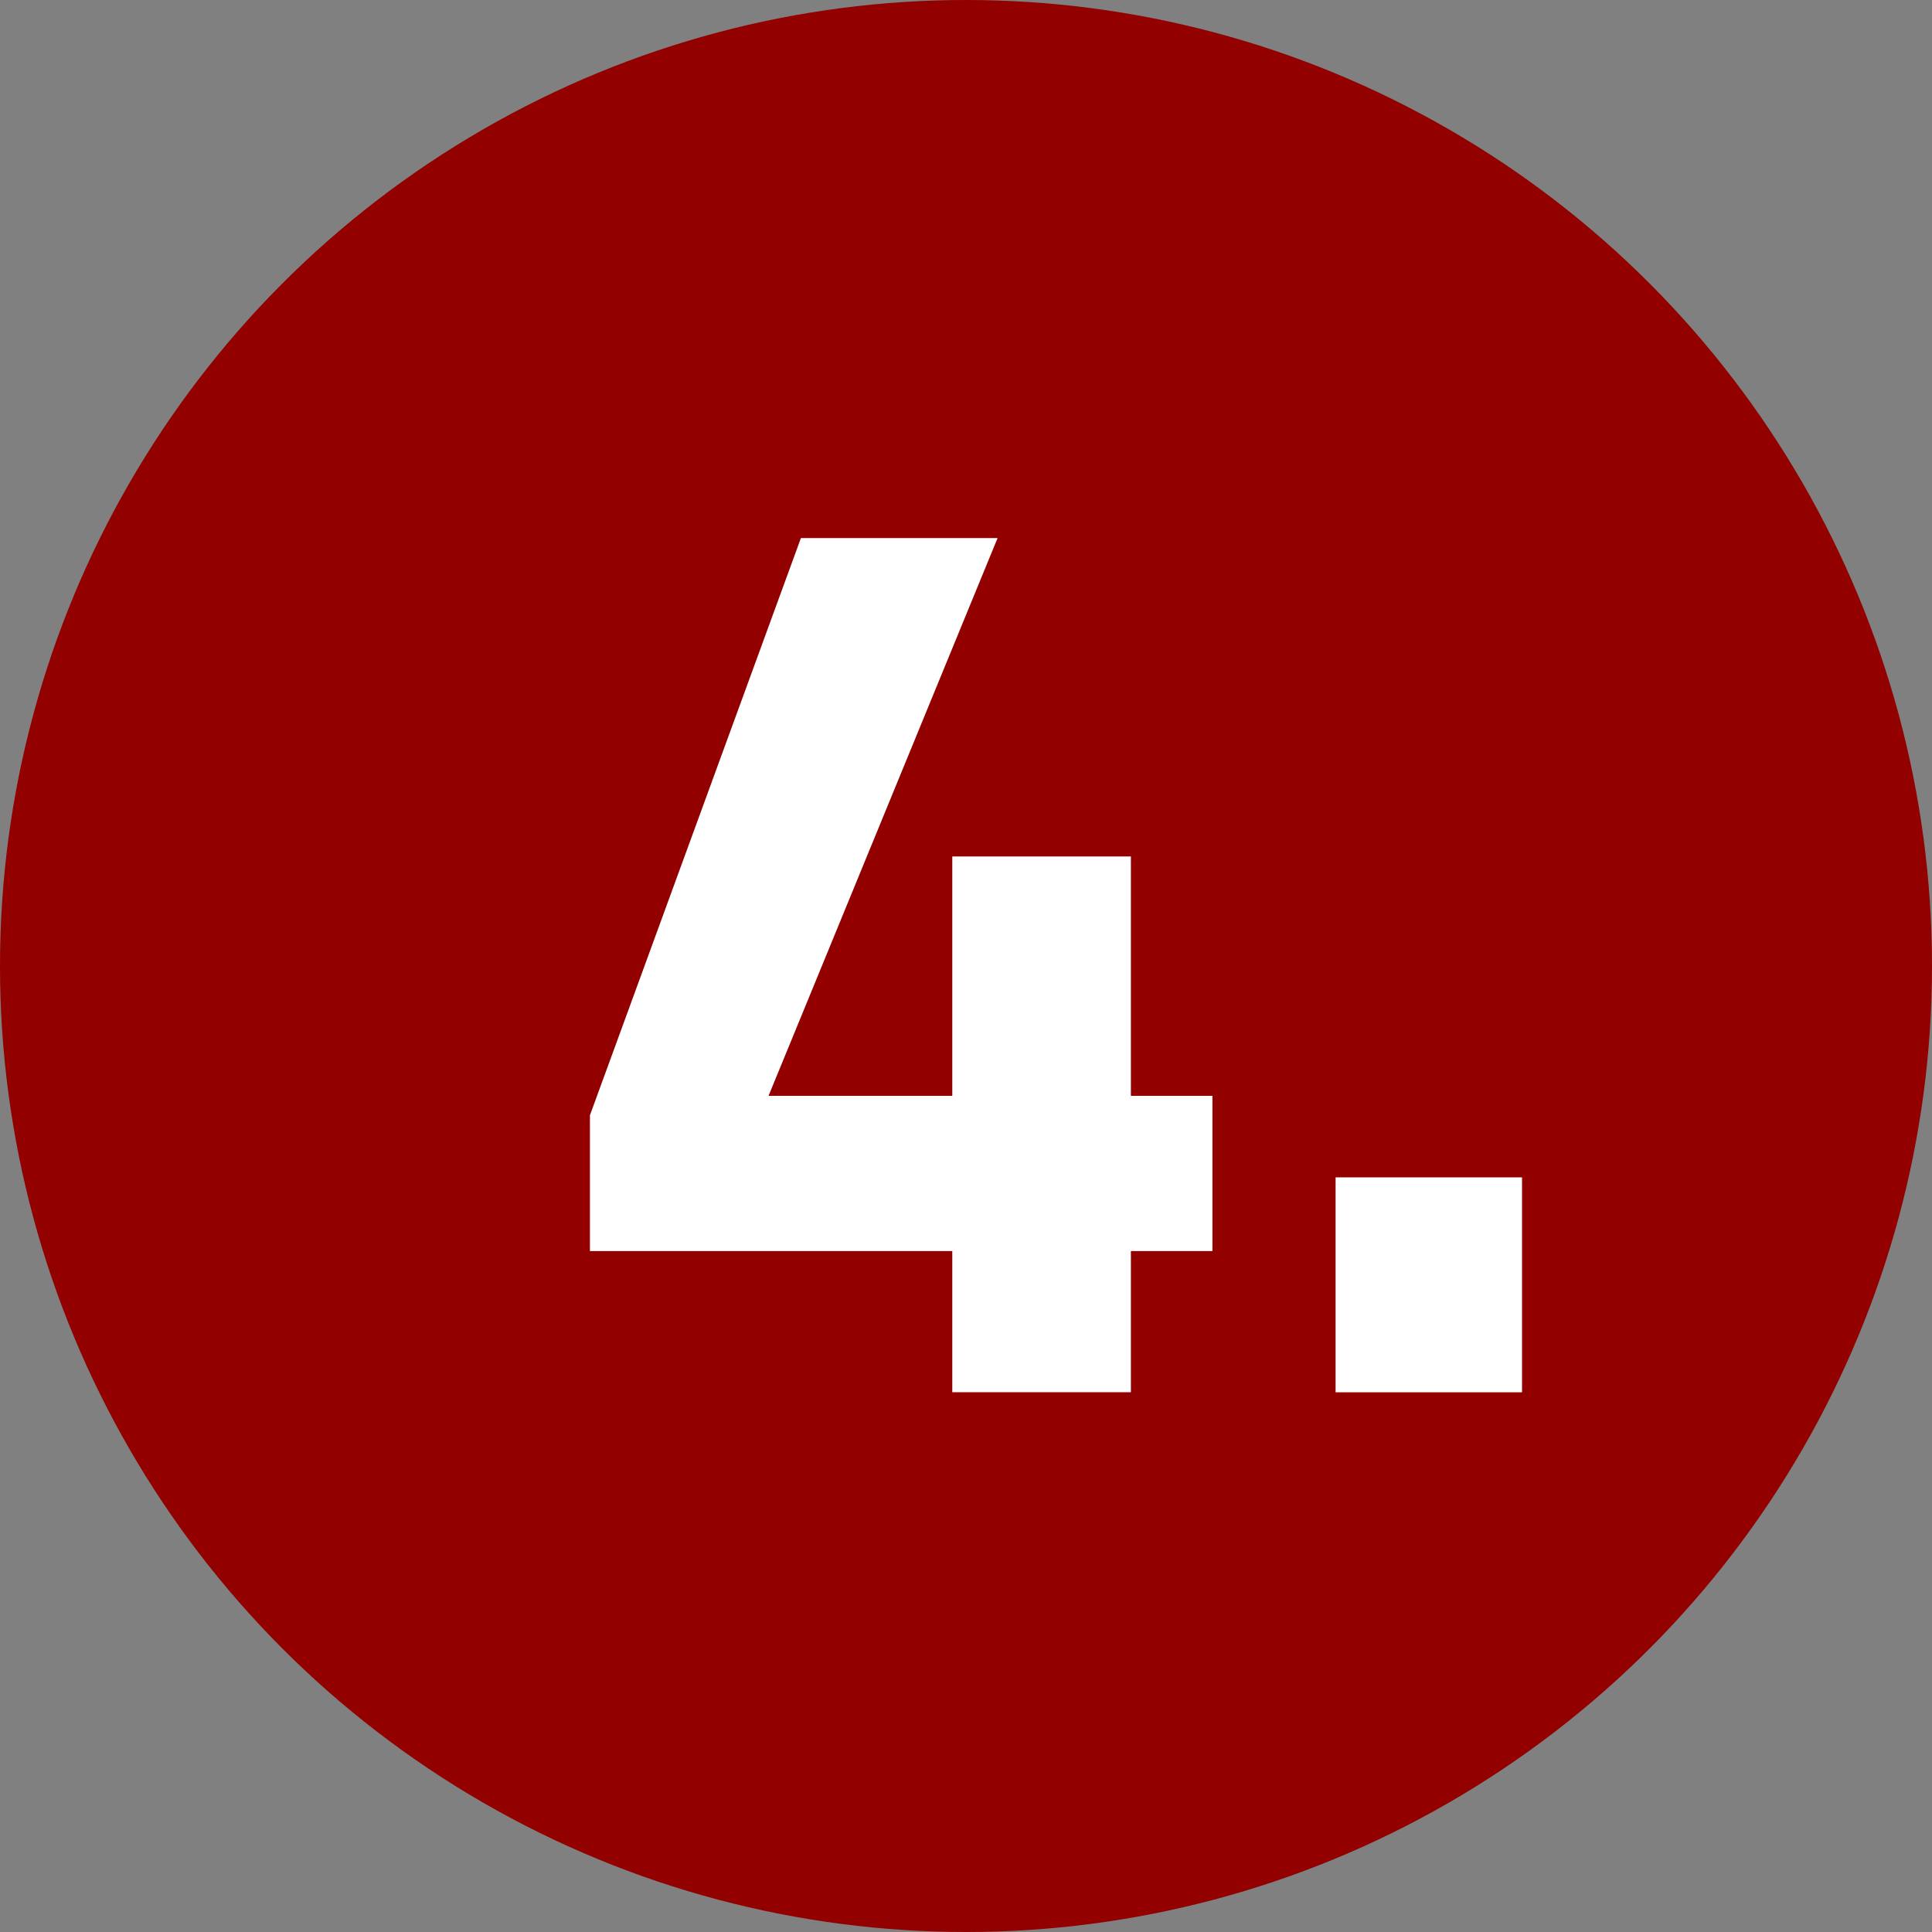
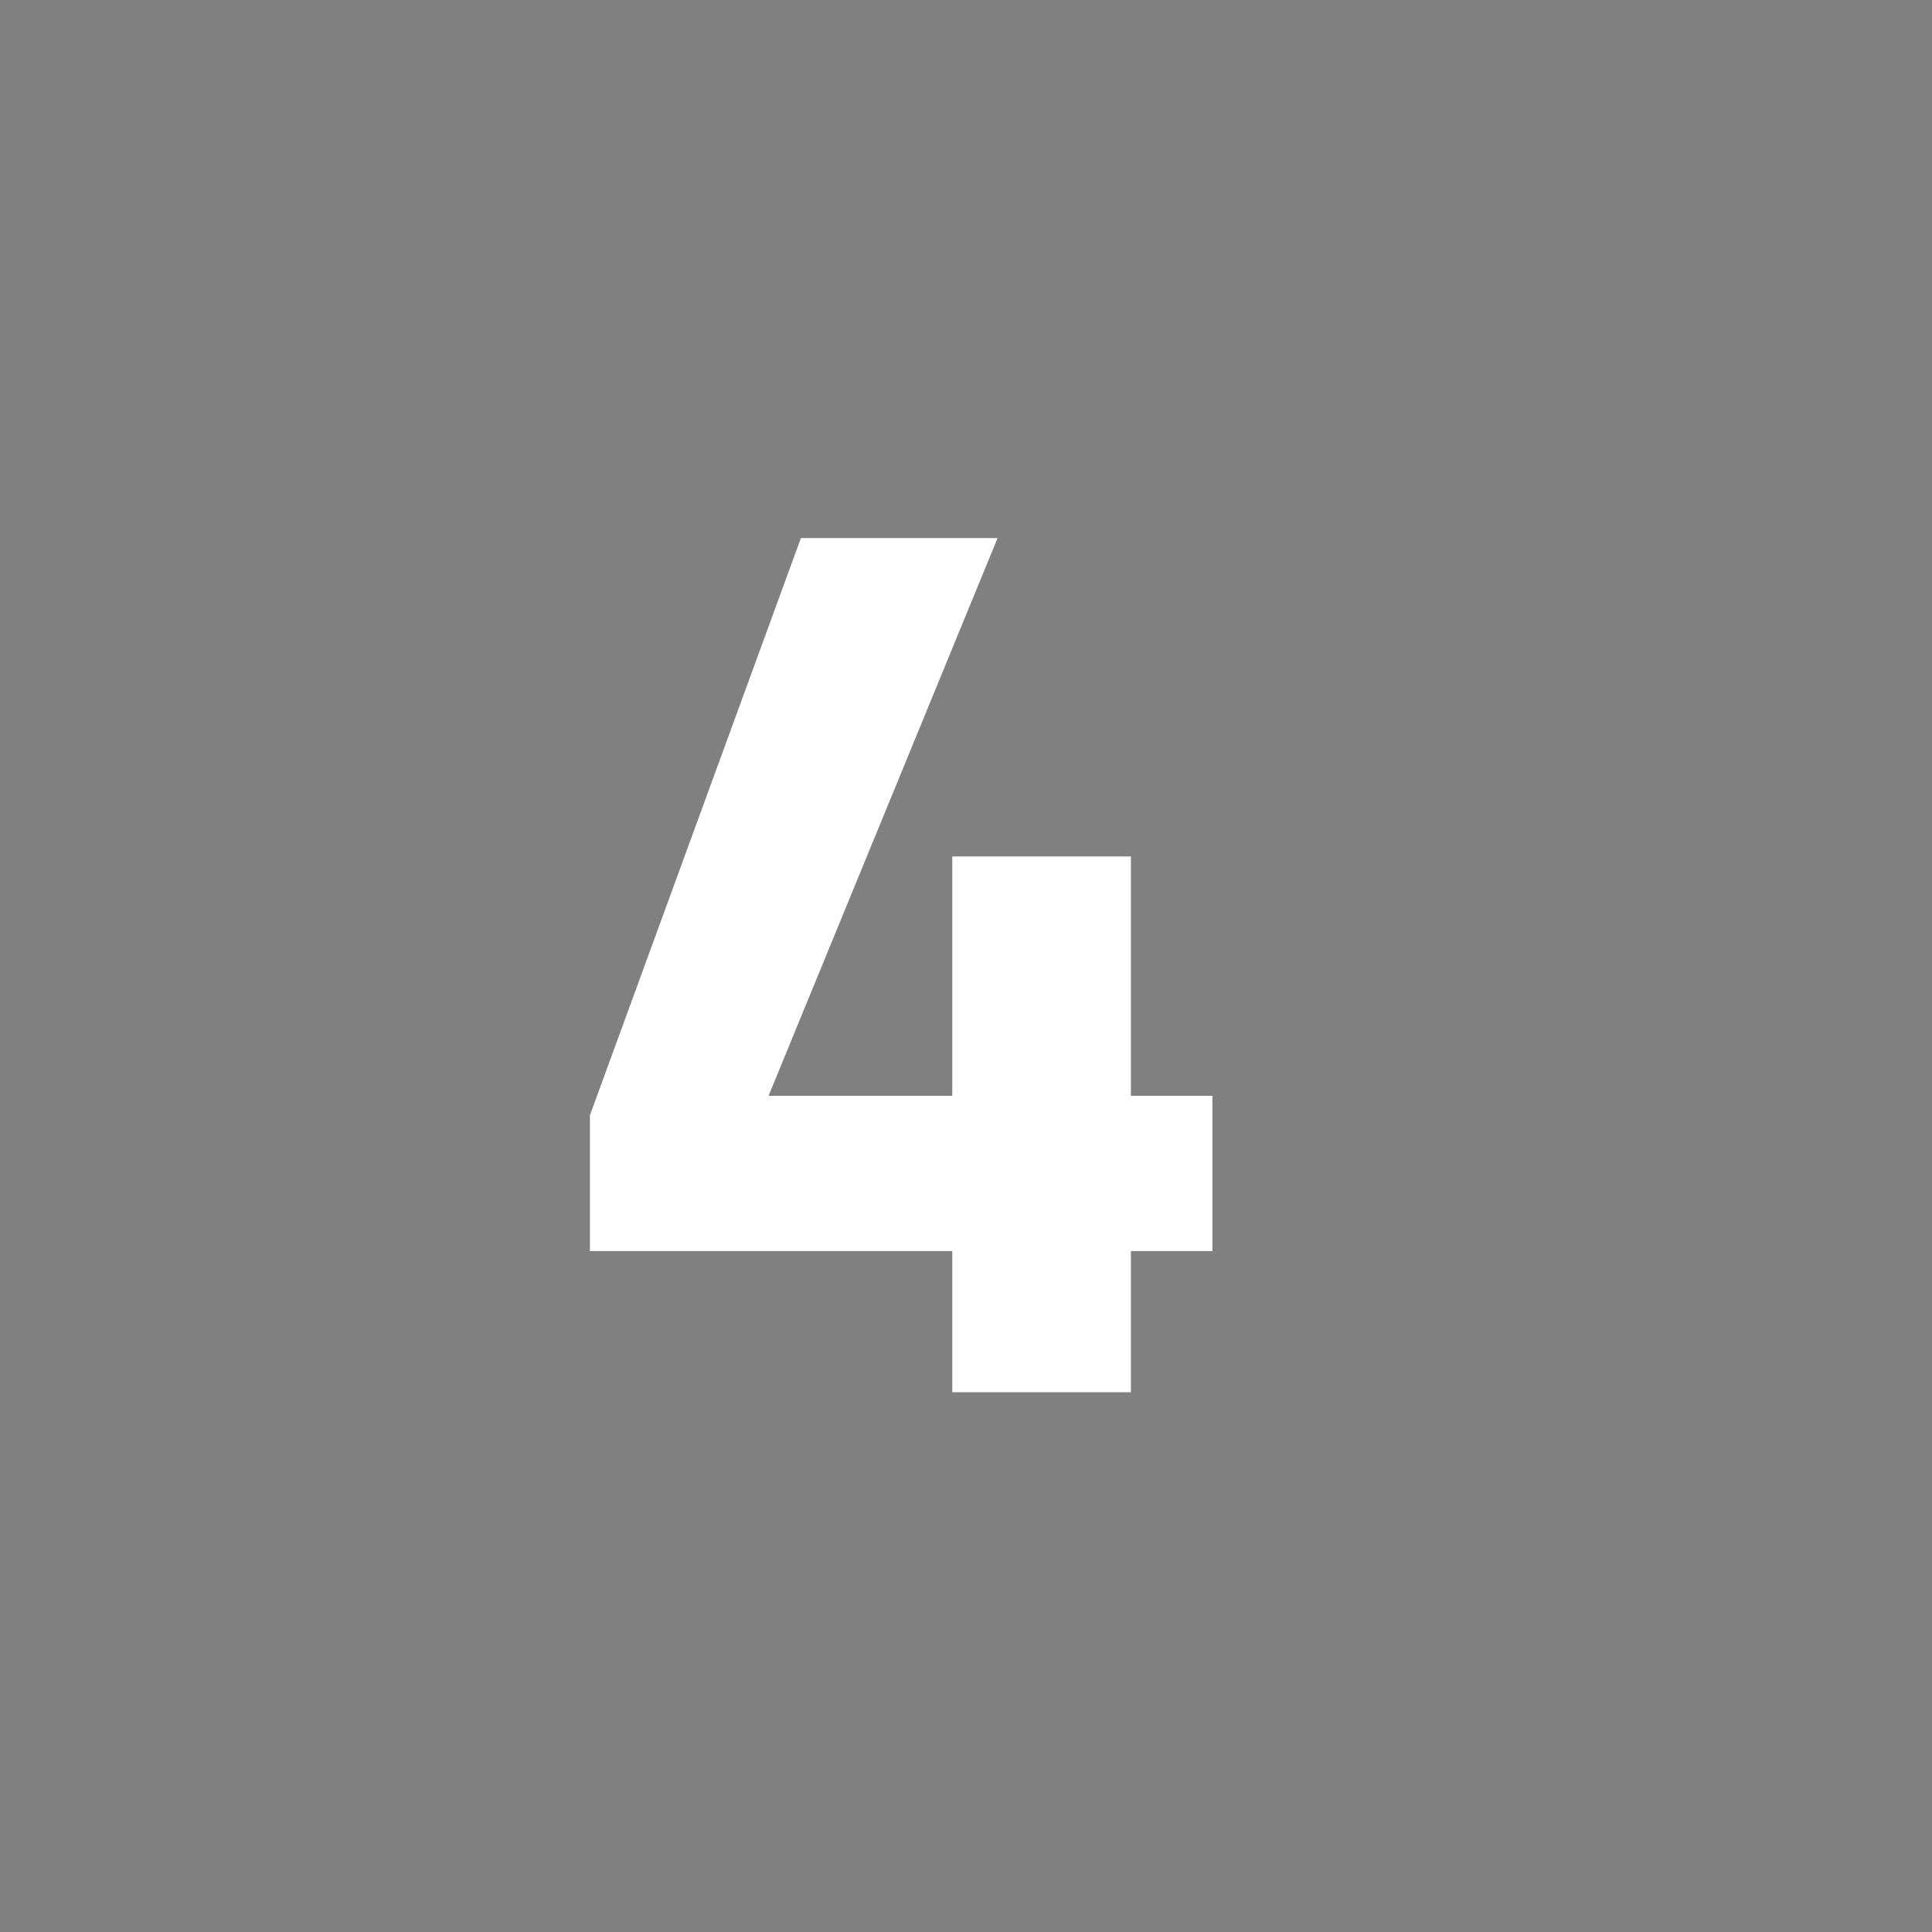
<svg xmlns="http://www.w3.org/2000/svg" version="1.1" id="Ebene_1" x="0px" y="0px" width="20px" height="20px" viewBox="0 0 20 20" xml:space="preserve">
  <rect x="0" y="0" width="20" height="20" fill="#808080" stroke="none" />
  <title>4</title>
  <g id="Ebene_2">
    <g id="Ebene_2-2">
-       <circle fill="#920000" cx="10" cy="10" r="10" />
-     </g>
+       </g>
    <g id="Ebene_1-2">
      <g>
        <path fill="#FFFFFF" d="M9.858,12.951H6.107v-1.406L8.291,5.57h2.036l-2.371,5.774h1.902V8.866h1.849v2.478h0.844v1.607h-0.844 v1.461H9.858V12.951z" />
      </g>
      <g>
-         <path fill="#FFFFFF" d="M13.826,12.188h1.93v2.225h-1.93V12.188z" />
-       </g>
+         </g>
    </g>
  </g>
</svg>